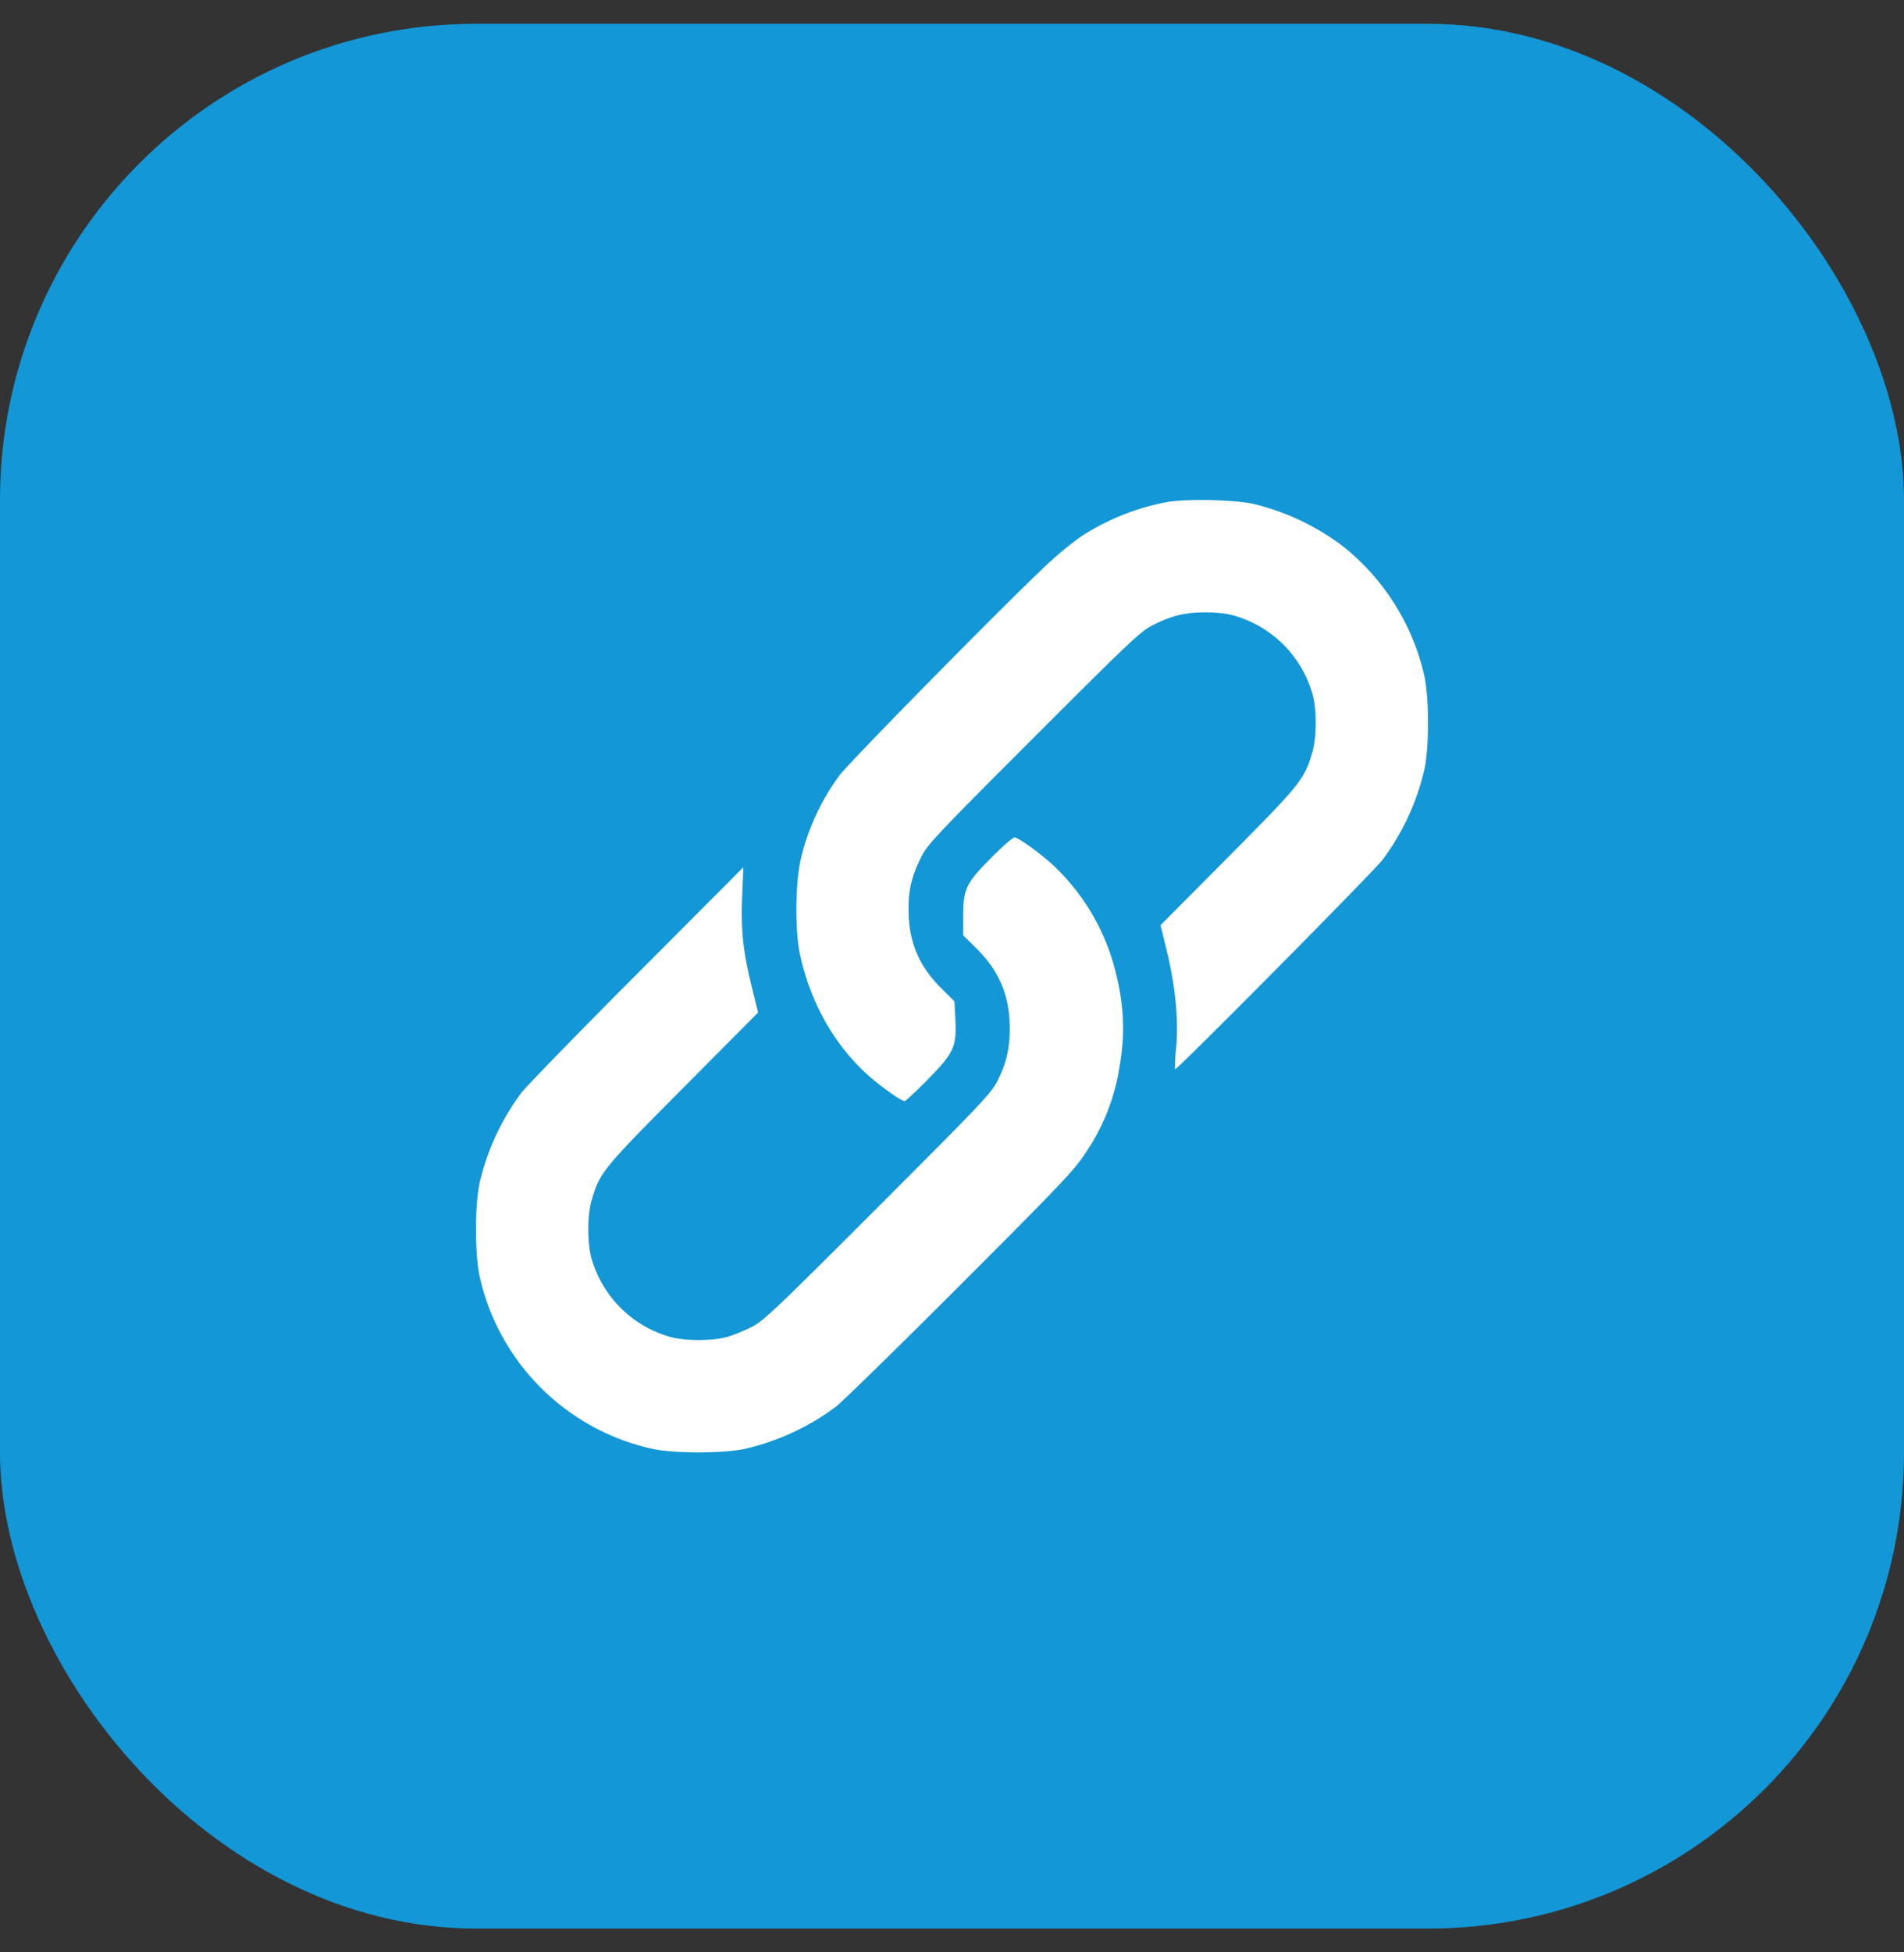
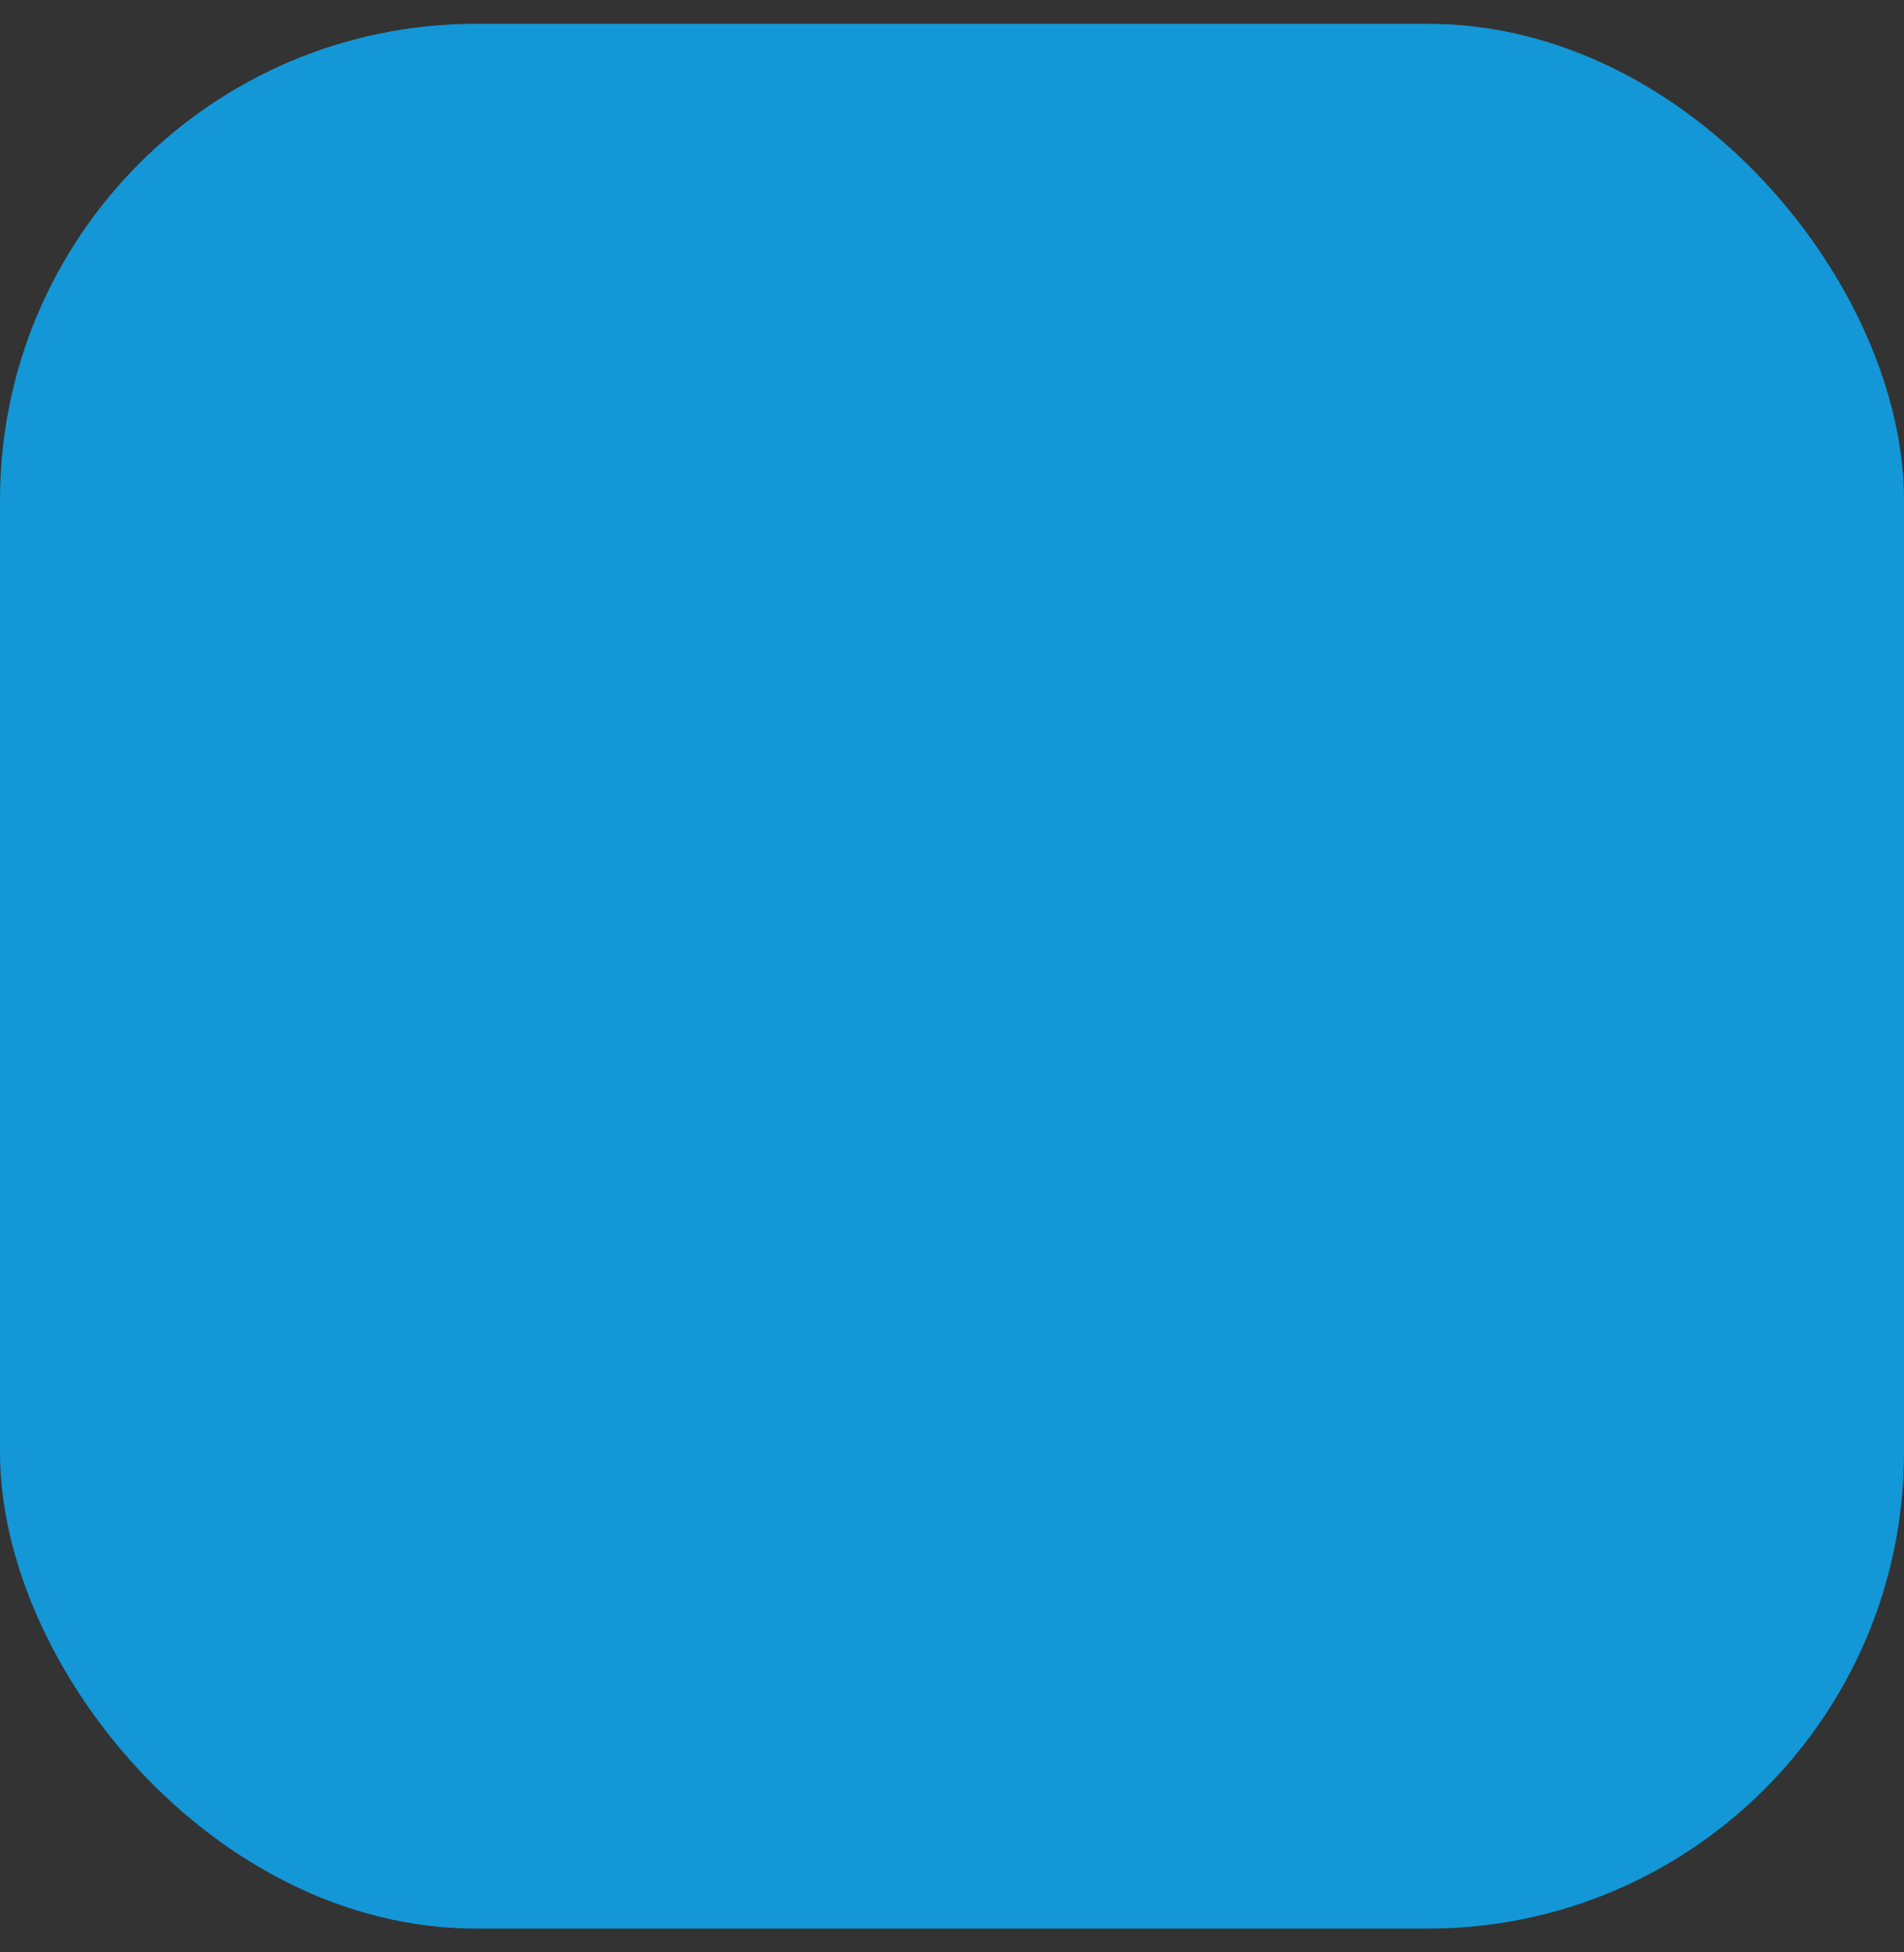
<svg xmlns="http://www.w3.org/2000/svg" width="40" height="41" viewBox="0 0 40 41" fill="none">
  <rect x="0" y="0" width="40" height="41" fill="#333333" stroke="none" />
  <rect y=".5" width="40" height="40" rx="10" fill="#1397D6" />
-   <path fill-rule="evenodd" clip-rule="evenodd" d="M24.507 10.545a5.02 5.02 0 00-1.8.724 7.22 7.22 0 00-.645.526c-.712.647-4.232 4.218-4.435 4.5a4.818 4.818 0 00-.805 1.753c-.113.49-.122 1.495-.018 1.983.21.98.682 1.842 1.356 2.478.272.257.763.613.845.613.024 0 .247-.209.497-.464.544-.555.599-.68.567-1.275l-.018-.354-.294-.294c-.465-.466-.674-.981-.67-1.663 0-.408.074-.697.277-1.095.127-.249.345-.479 2.354-2.488 2.01-2.009 2.24-2.227 2.488-2.354.404-.206.685-.275 1.115-.275.237 0 .457.024.606.068.8.231 1.415.846 1.646 1.645.09.313.09.9 0 1.213-.17.584-.239.67-1.771 2.213l-1.421 1.43.137.565c.177.732.244 1.432.191 2.013a3.274 3.274 0 00-.024.449c.026.032 4.174-4.154 4.36-4.4a5.098 5.098 0 00.88-1.899c.1-.464.1-1.49 0-1.956a4.845 4.845 0 00-1.748-2.757 5.108 5.108 0 00-1.839-.861c-.412-.091-1.41-.112-1.831-.038zm-3.676 7.462c-.54.542-.596.657-.596 1.242v.392l.285.283c.477.474.693.995.693 1.672 0 .43-.074.743-.264 1.115-.128.249-.355.489-2.51 2.644-2.158 2.157-2.396 2.383-2.645 2.51-.15.077-.38.17-.509.208-.313.09-.9.09-1.213 0a2.398 2.398 0 01-1.645-1.645c-.09-.314-.09-.9 0-1.213.171-.592.224-.657 1.924-2.367l1.575-1.585-.13-.53c-.187-.758-.233-1.191-.204-1.913l.025-.608-2.243 2.25c-1.233 1.236-2.321 2.355-2.419 2.484a5.103 5.103 0 00-.88 1.897c-.1.465-.1 1.491 0 1.956a4.773 4.773 0 003.626 3.626c.465.1 1.491.1 1.956 0a5.118 5.118 0 001.898-.88c.129-.096 1.301-1.242 2.605-2.546 2.108-2.109 2.4-2.415 2.63-2.764a4.424 4.424 0 00.733-1.85c.12-.702.09-1.308-.102-2.038a4.574 4.574 0 00-1.23-2.114c-.232-.231-.705-.586-.864-.647-.035-.013-.22.144-.496.42z" fill="#fff" />
</svg>